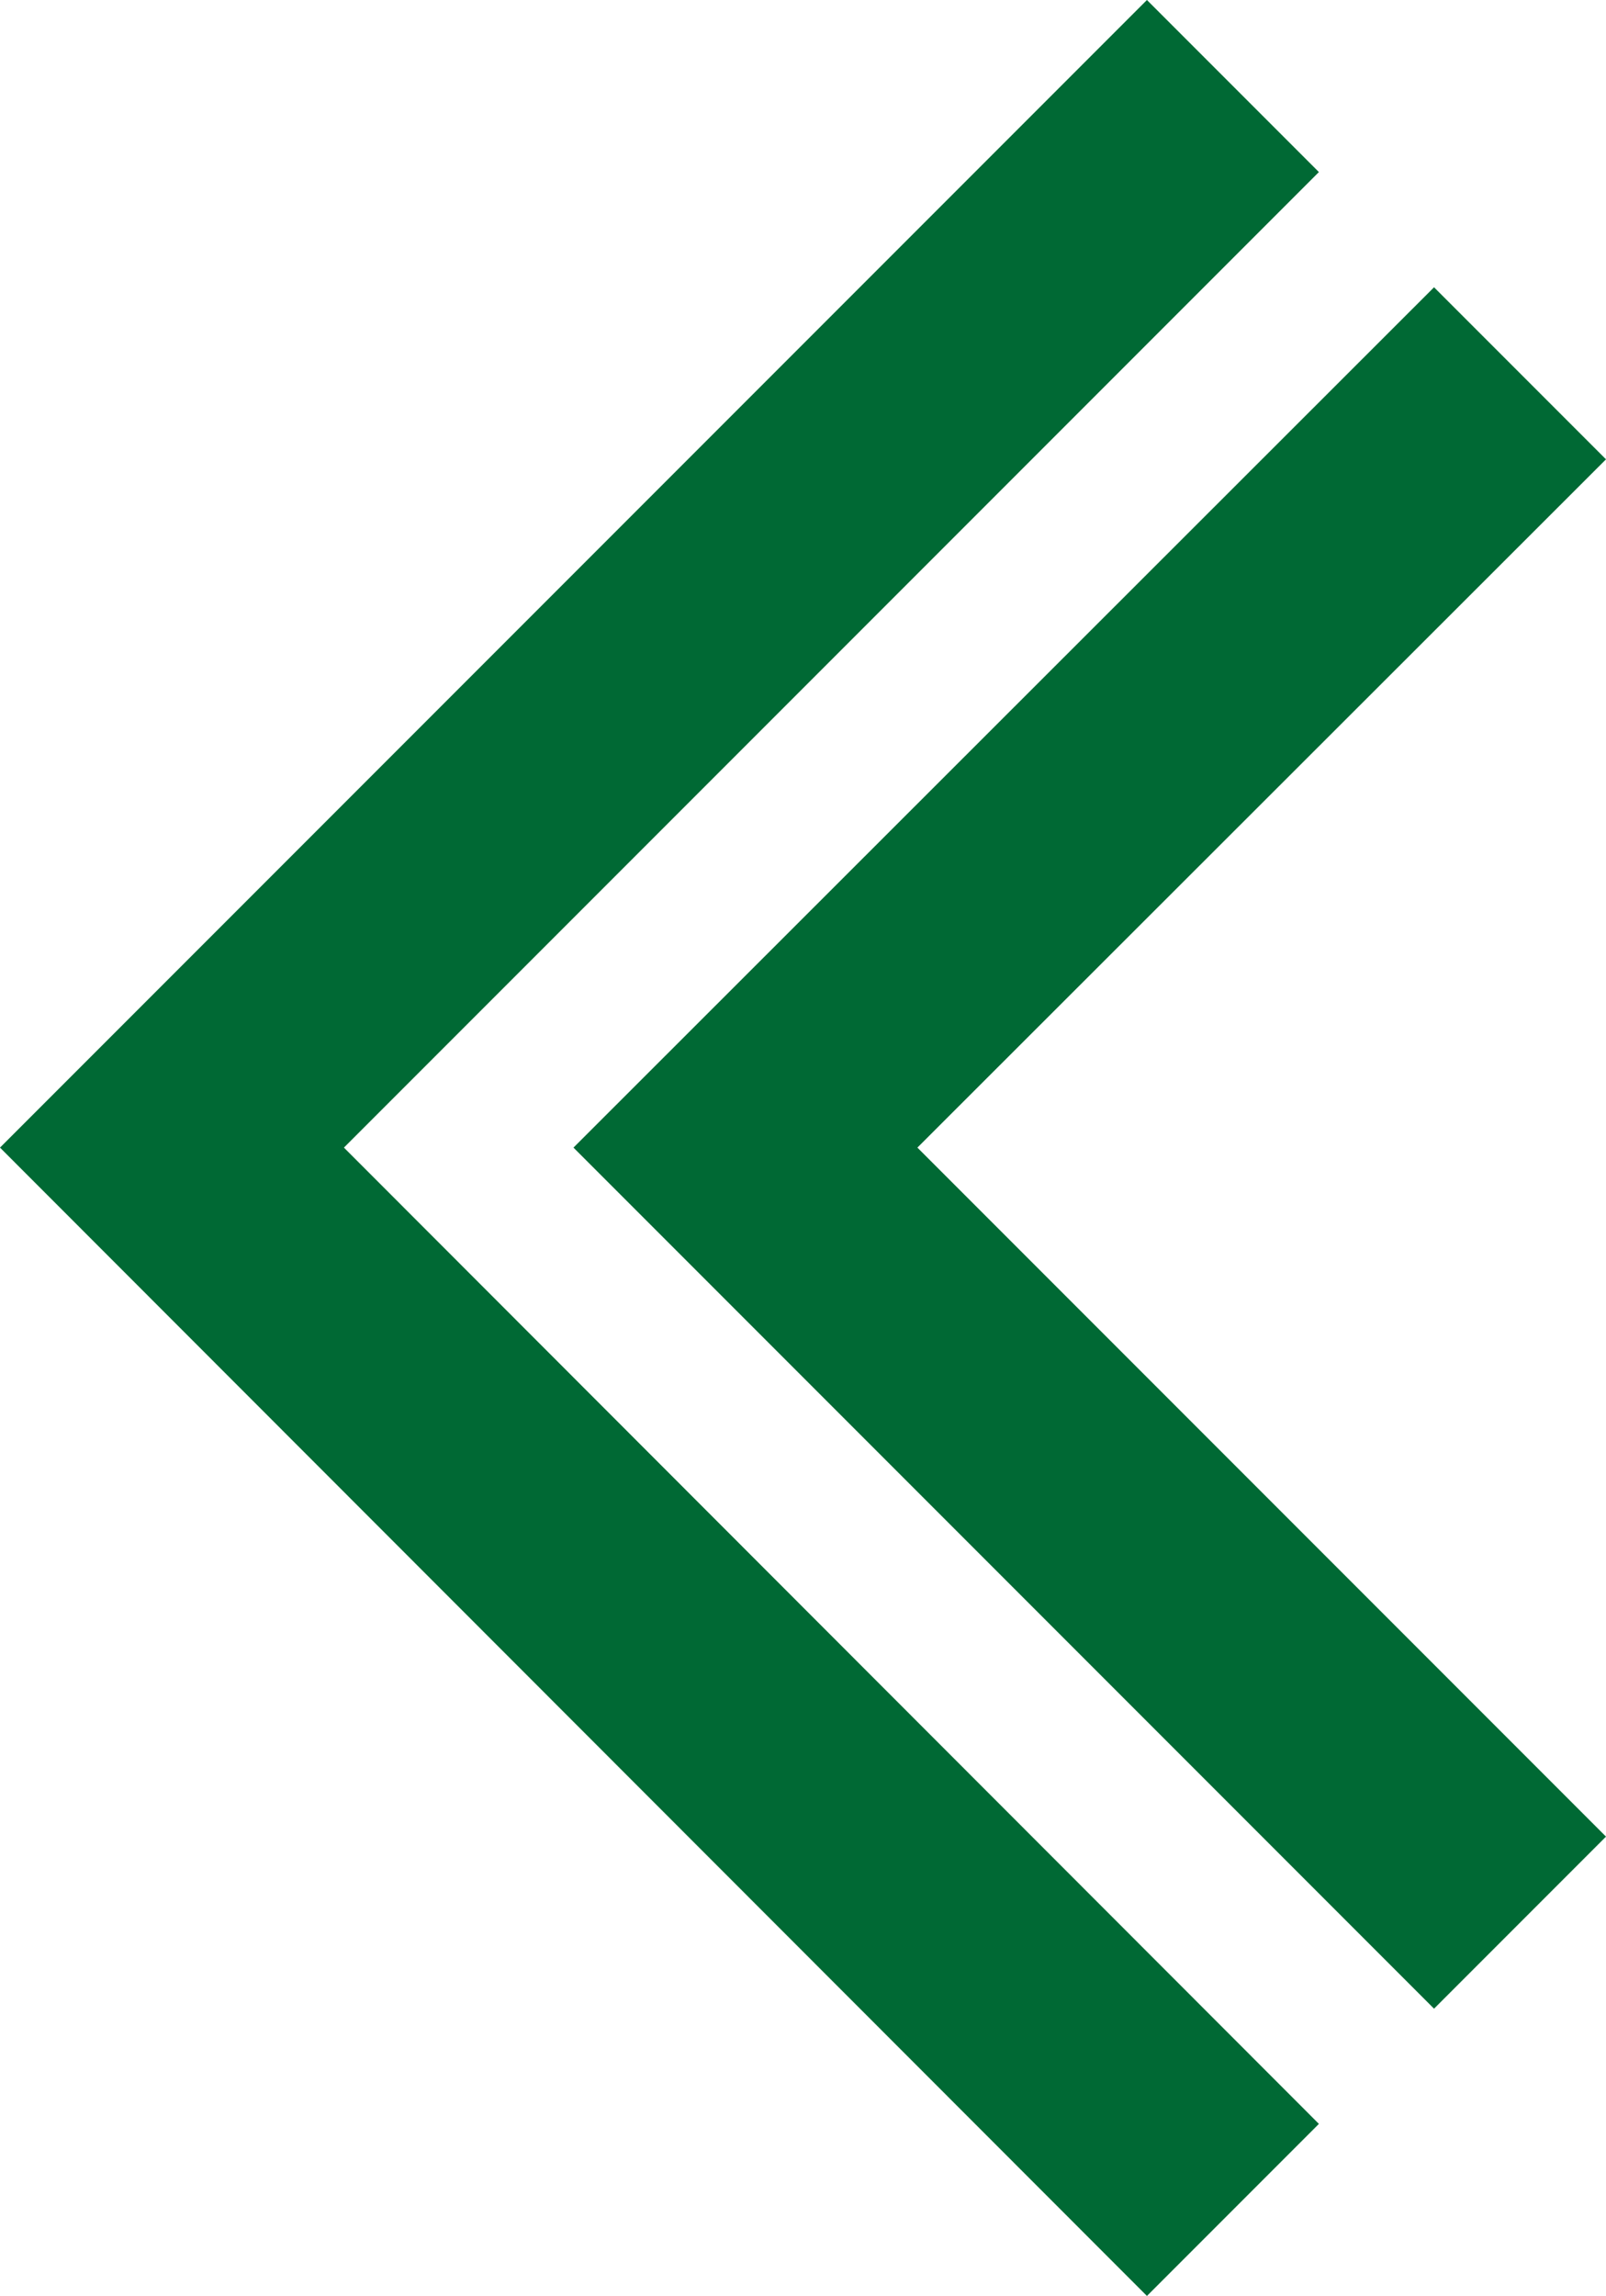
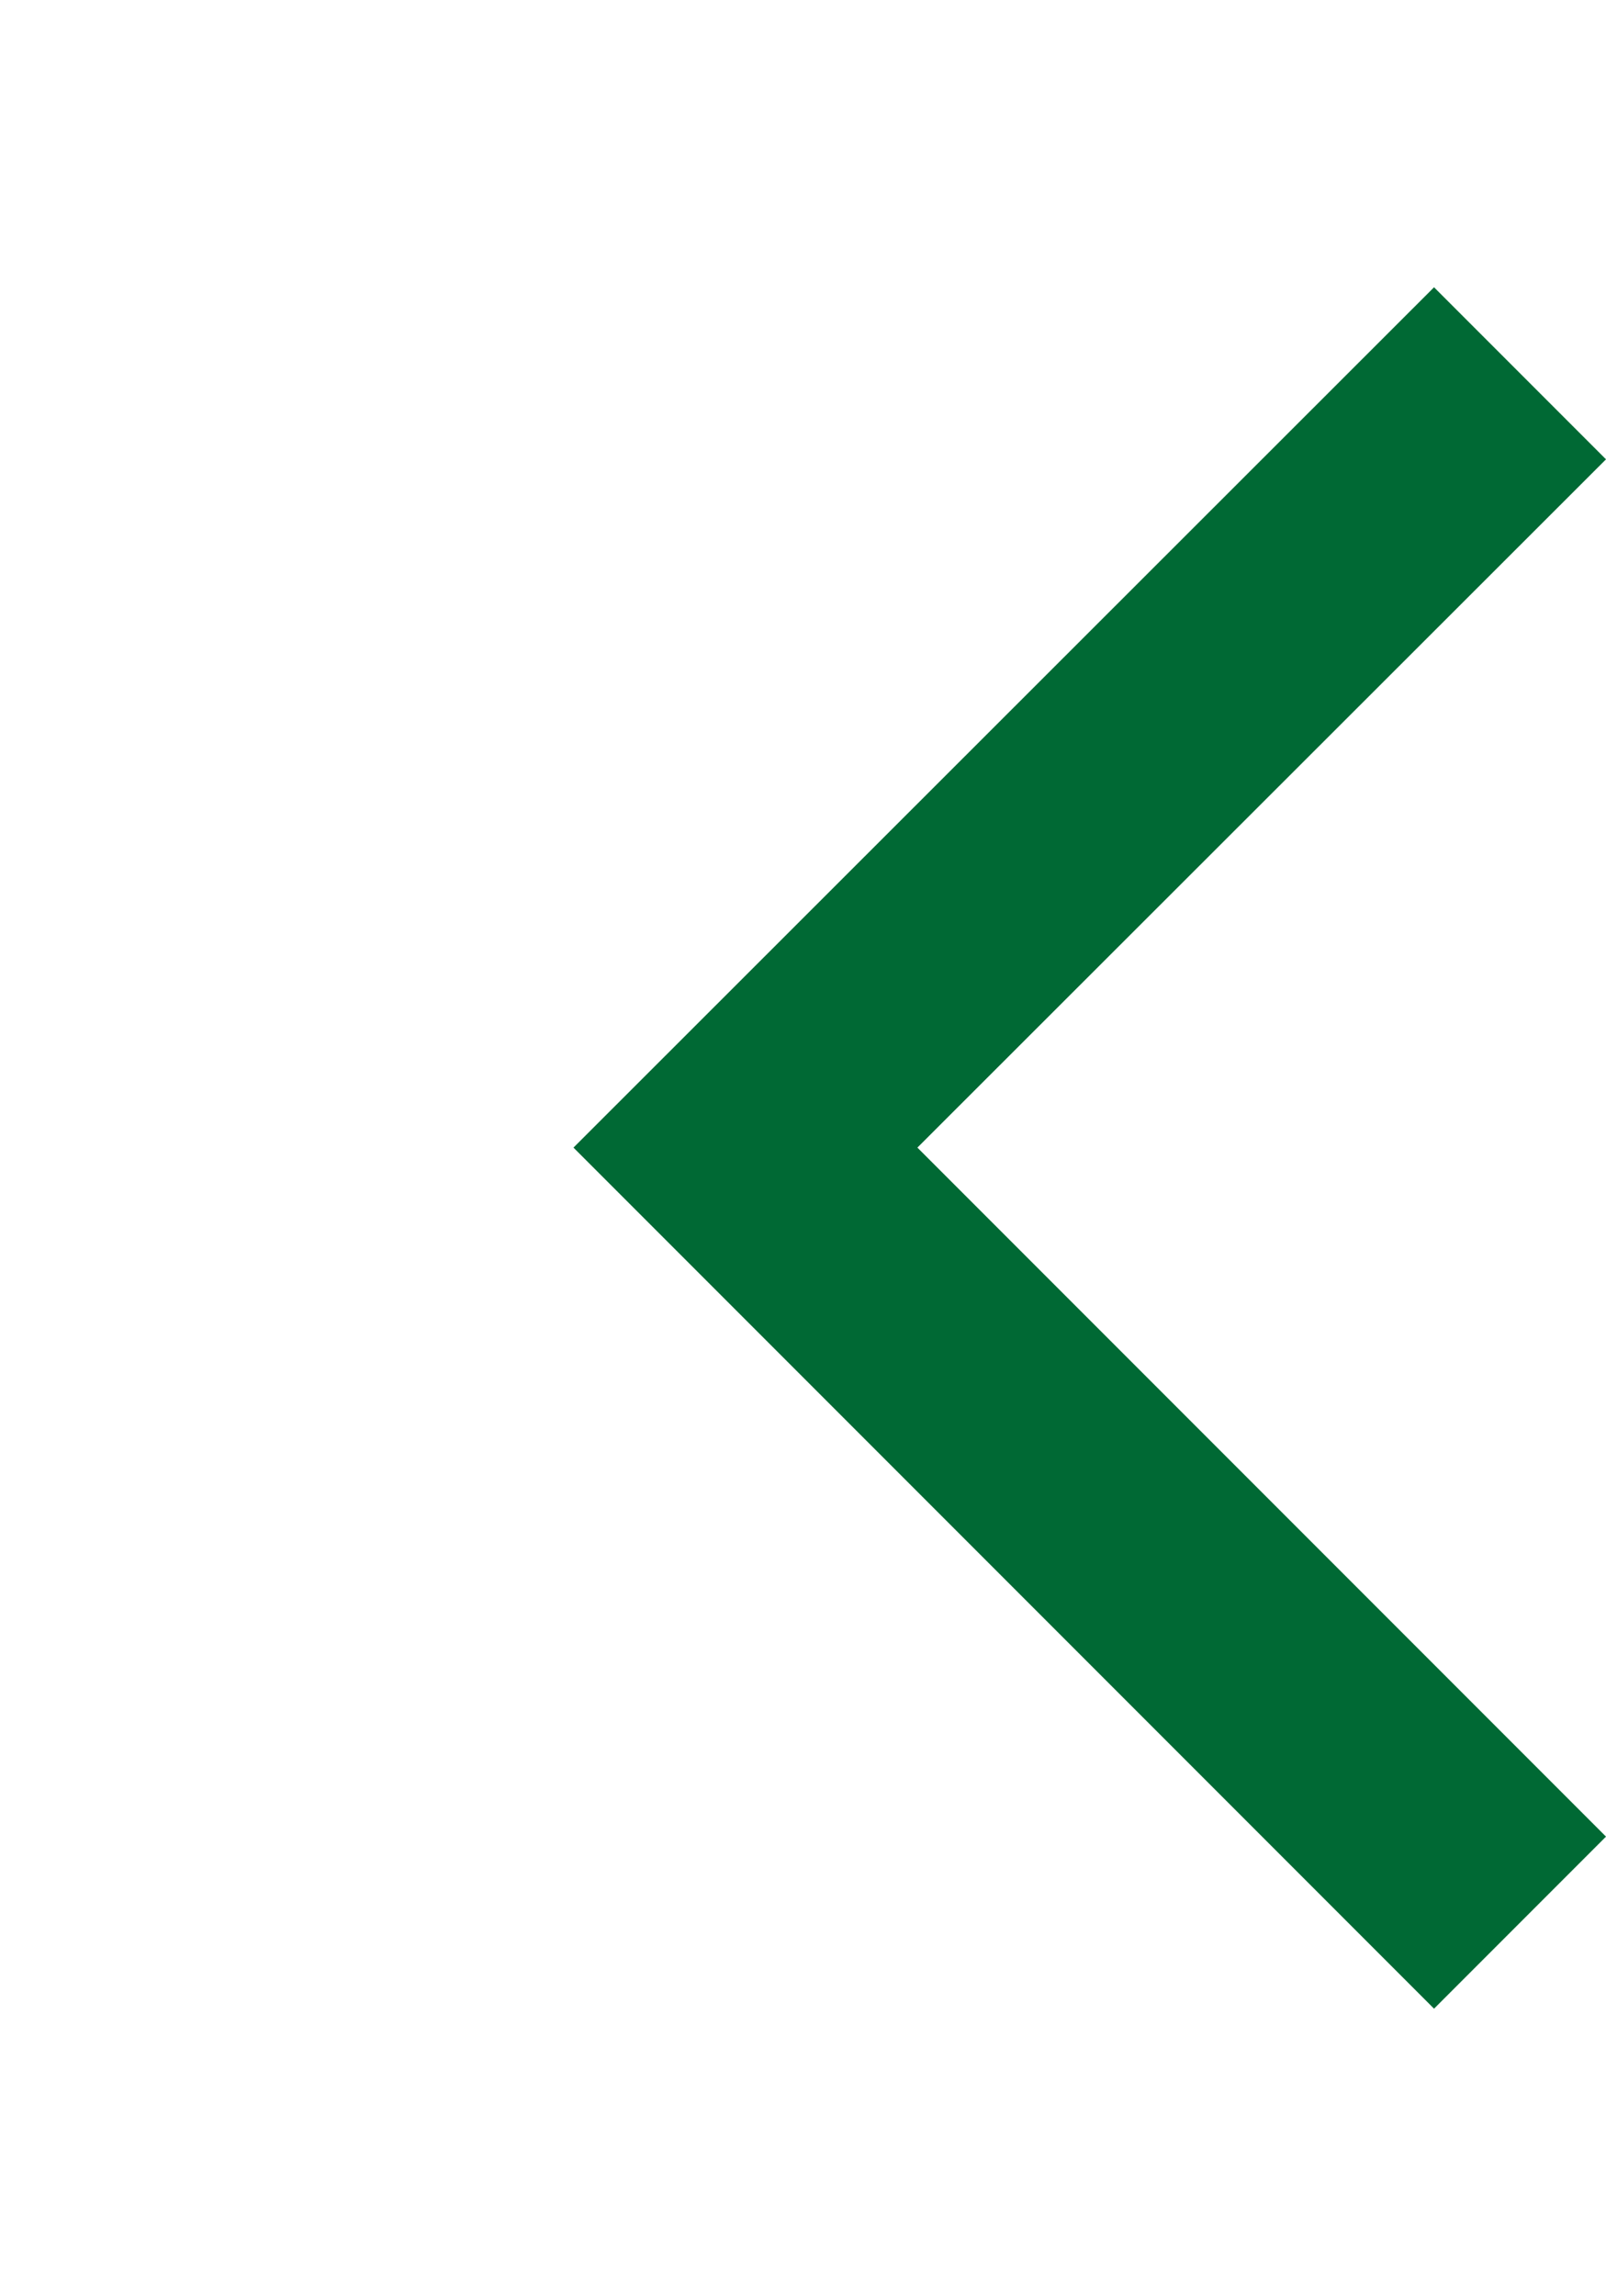
<svg xmlns="http://www.w3.org/2000/svg" id="_層_2" viewBox="0 0 21.76 31.09">
  <defs>
    <style>.cls-1{fill:#006934;}</style>
  </defs>
  <g id="Layer_2">
    <g>
-       <polygon class="cls-1" points="15.54 31.09 17.87 28.76 4.66 15.54 17.87 2.33 15.54 0 0 15.54 15.54 31.09" />
      <polygon class="cls-1" points="19.43 3.89 7.77 15.54 19.43 27.2 21.76 24.87 12.43 15.54 21.76 6.22 19.43 3.89" />
    </g>
  </g>
</svg>